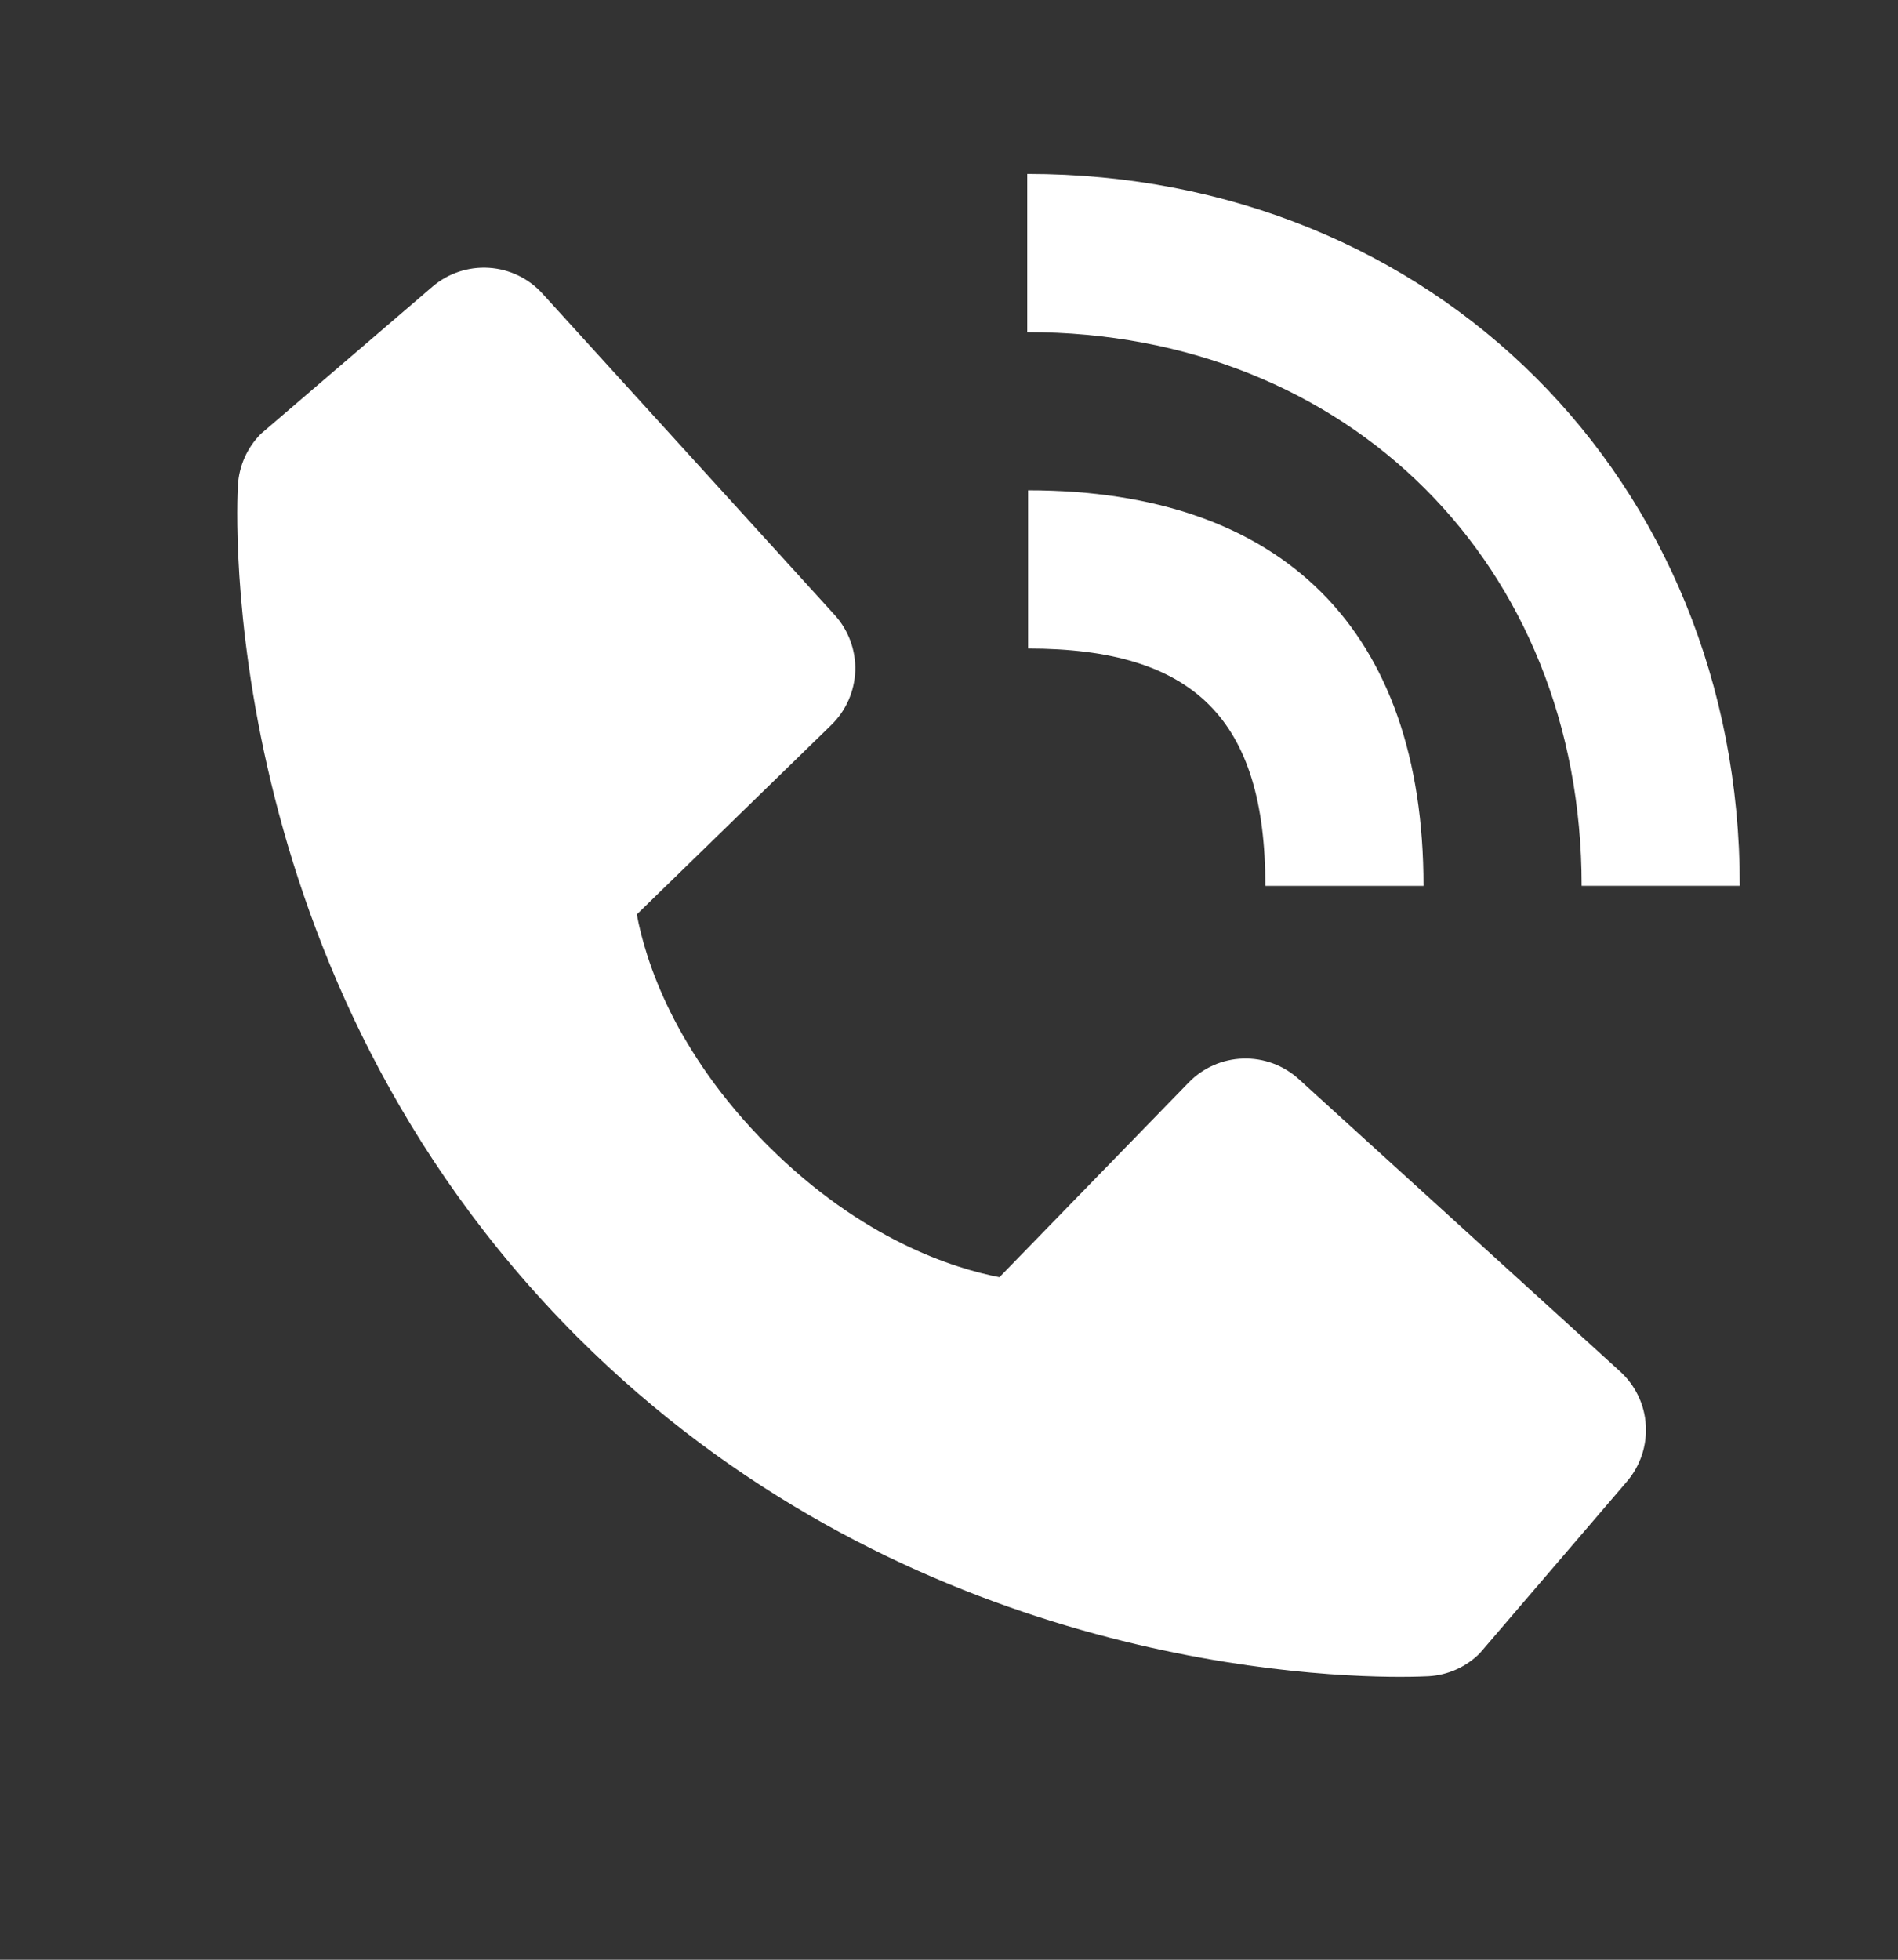
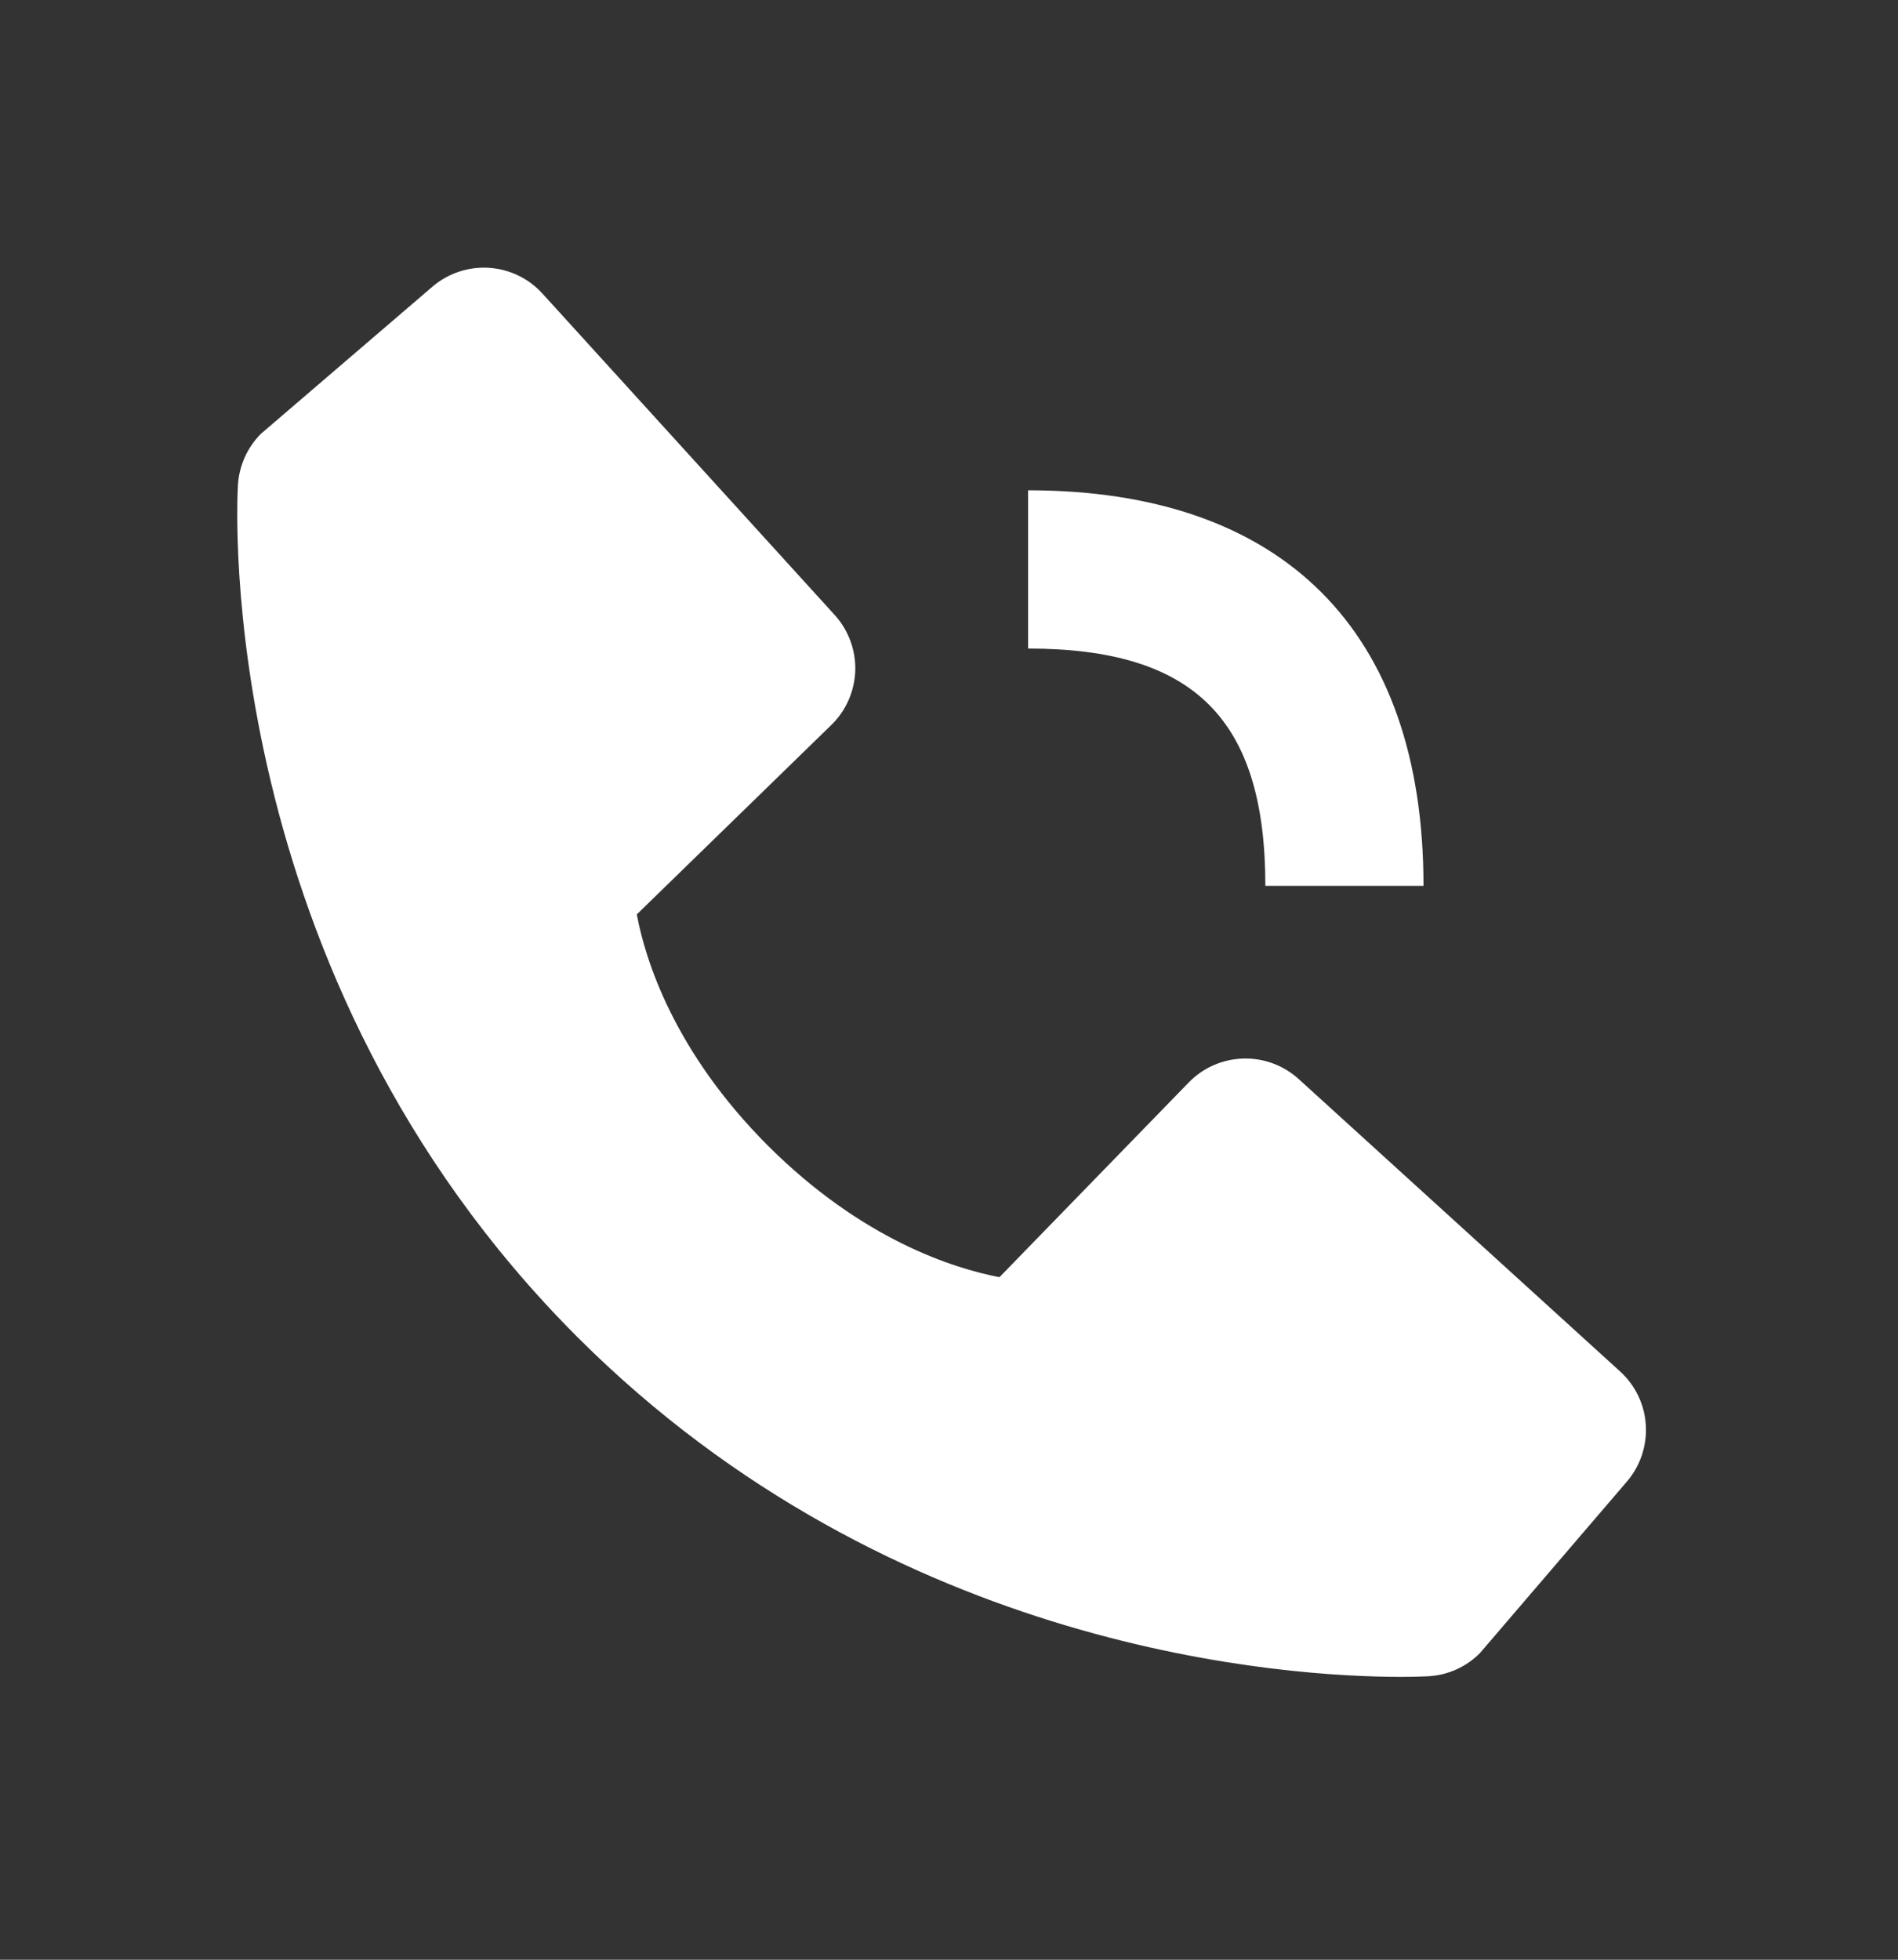
<svg xmlns="http://www.w3.org/2000/svg" width="31" height="32" viewBox="0 0 31 32" fill="none">
  <rect x="0" y="0" width="31" height="32" fill="#333333" stroke="none" />
-   <path d="M25.833 14.464H28.416C28.416 7.837 23.414 2.84 16.778 2.84V5.423C22.025 5.423 25.833 9.225 25.833 14.464Z" fill="white" />
  <path d="M16.792 10.59C19.508 10.59 20.667 11.748 20.667 14.465H23.25C23.25 10.299 20.958 8.006 16.792 8.006V10.59ZM21.212 17.62C20.964 17.395 20.638 17.274 20.302 17.285C19.967 17.295 19.649 17.435 19.415 17.676L16.324 20.855C15.58 20.712 14.085 20.246 12.545 18.71C11.005 17.169 10.539 15.67 10.401 14.931L13.577 11.839C13.818 11.605 13.958 11.287 13.969 10.951C13.979 10.616 13.858 10.29 13.633 10.042L8.86 4.794C8.634 4.545 8.32 4.394 7.984 4.373C7.649 4.352 7.318 4.463 7.063 4.681L4.26 7.085C4.037 7.309 3.904 7.608 3.886 7.924C3.866 8.246 3.497 15.896 9.428 21.83C14.603 27.003 21.084 27.381 22.869 27.381C23.13 27.381 23.29 27.373 23.333 27.371C23.649 27.353 23.947 27.219 24.17 26.995L26.573 24.191C26.791 23.936 26.902 23.605 26.881 23.27C26.861 22.934 26.71 22.62 26.461 22.394L21.212 17.62V17.62Z" fill="white" />
</svg>